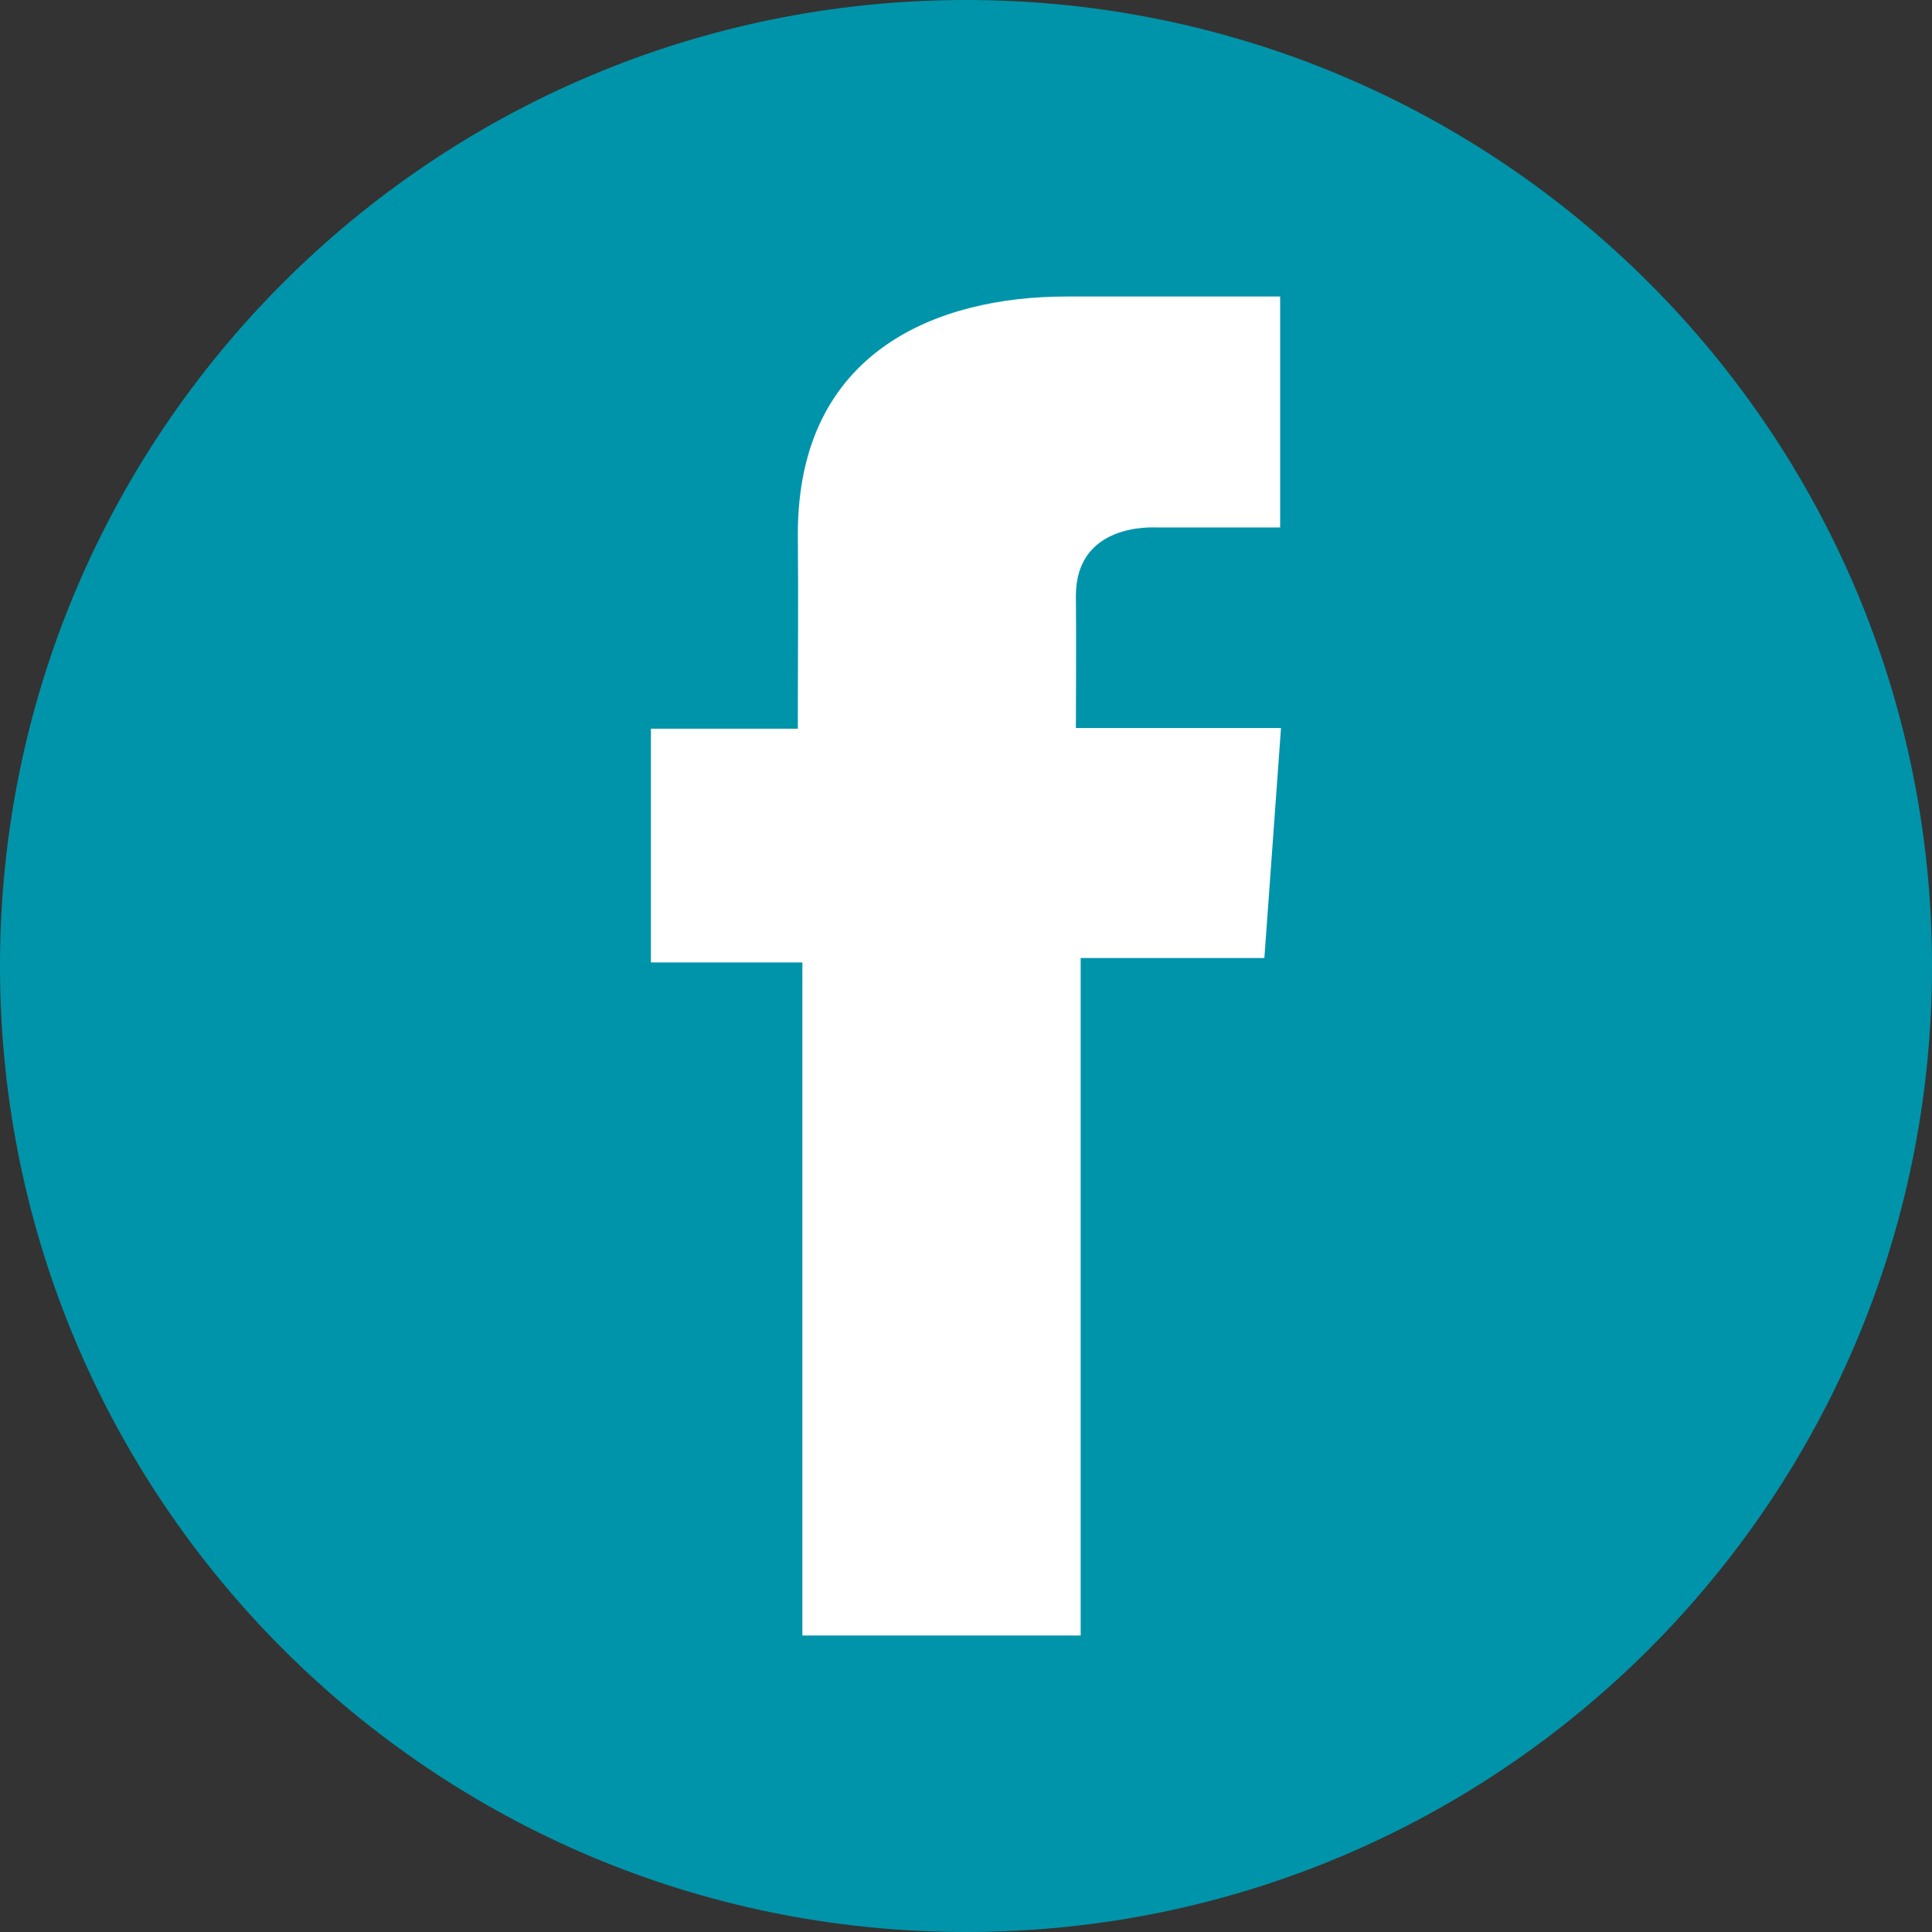
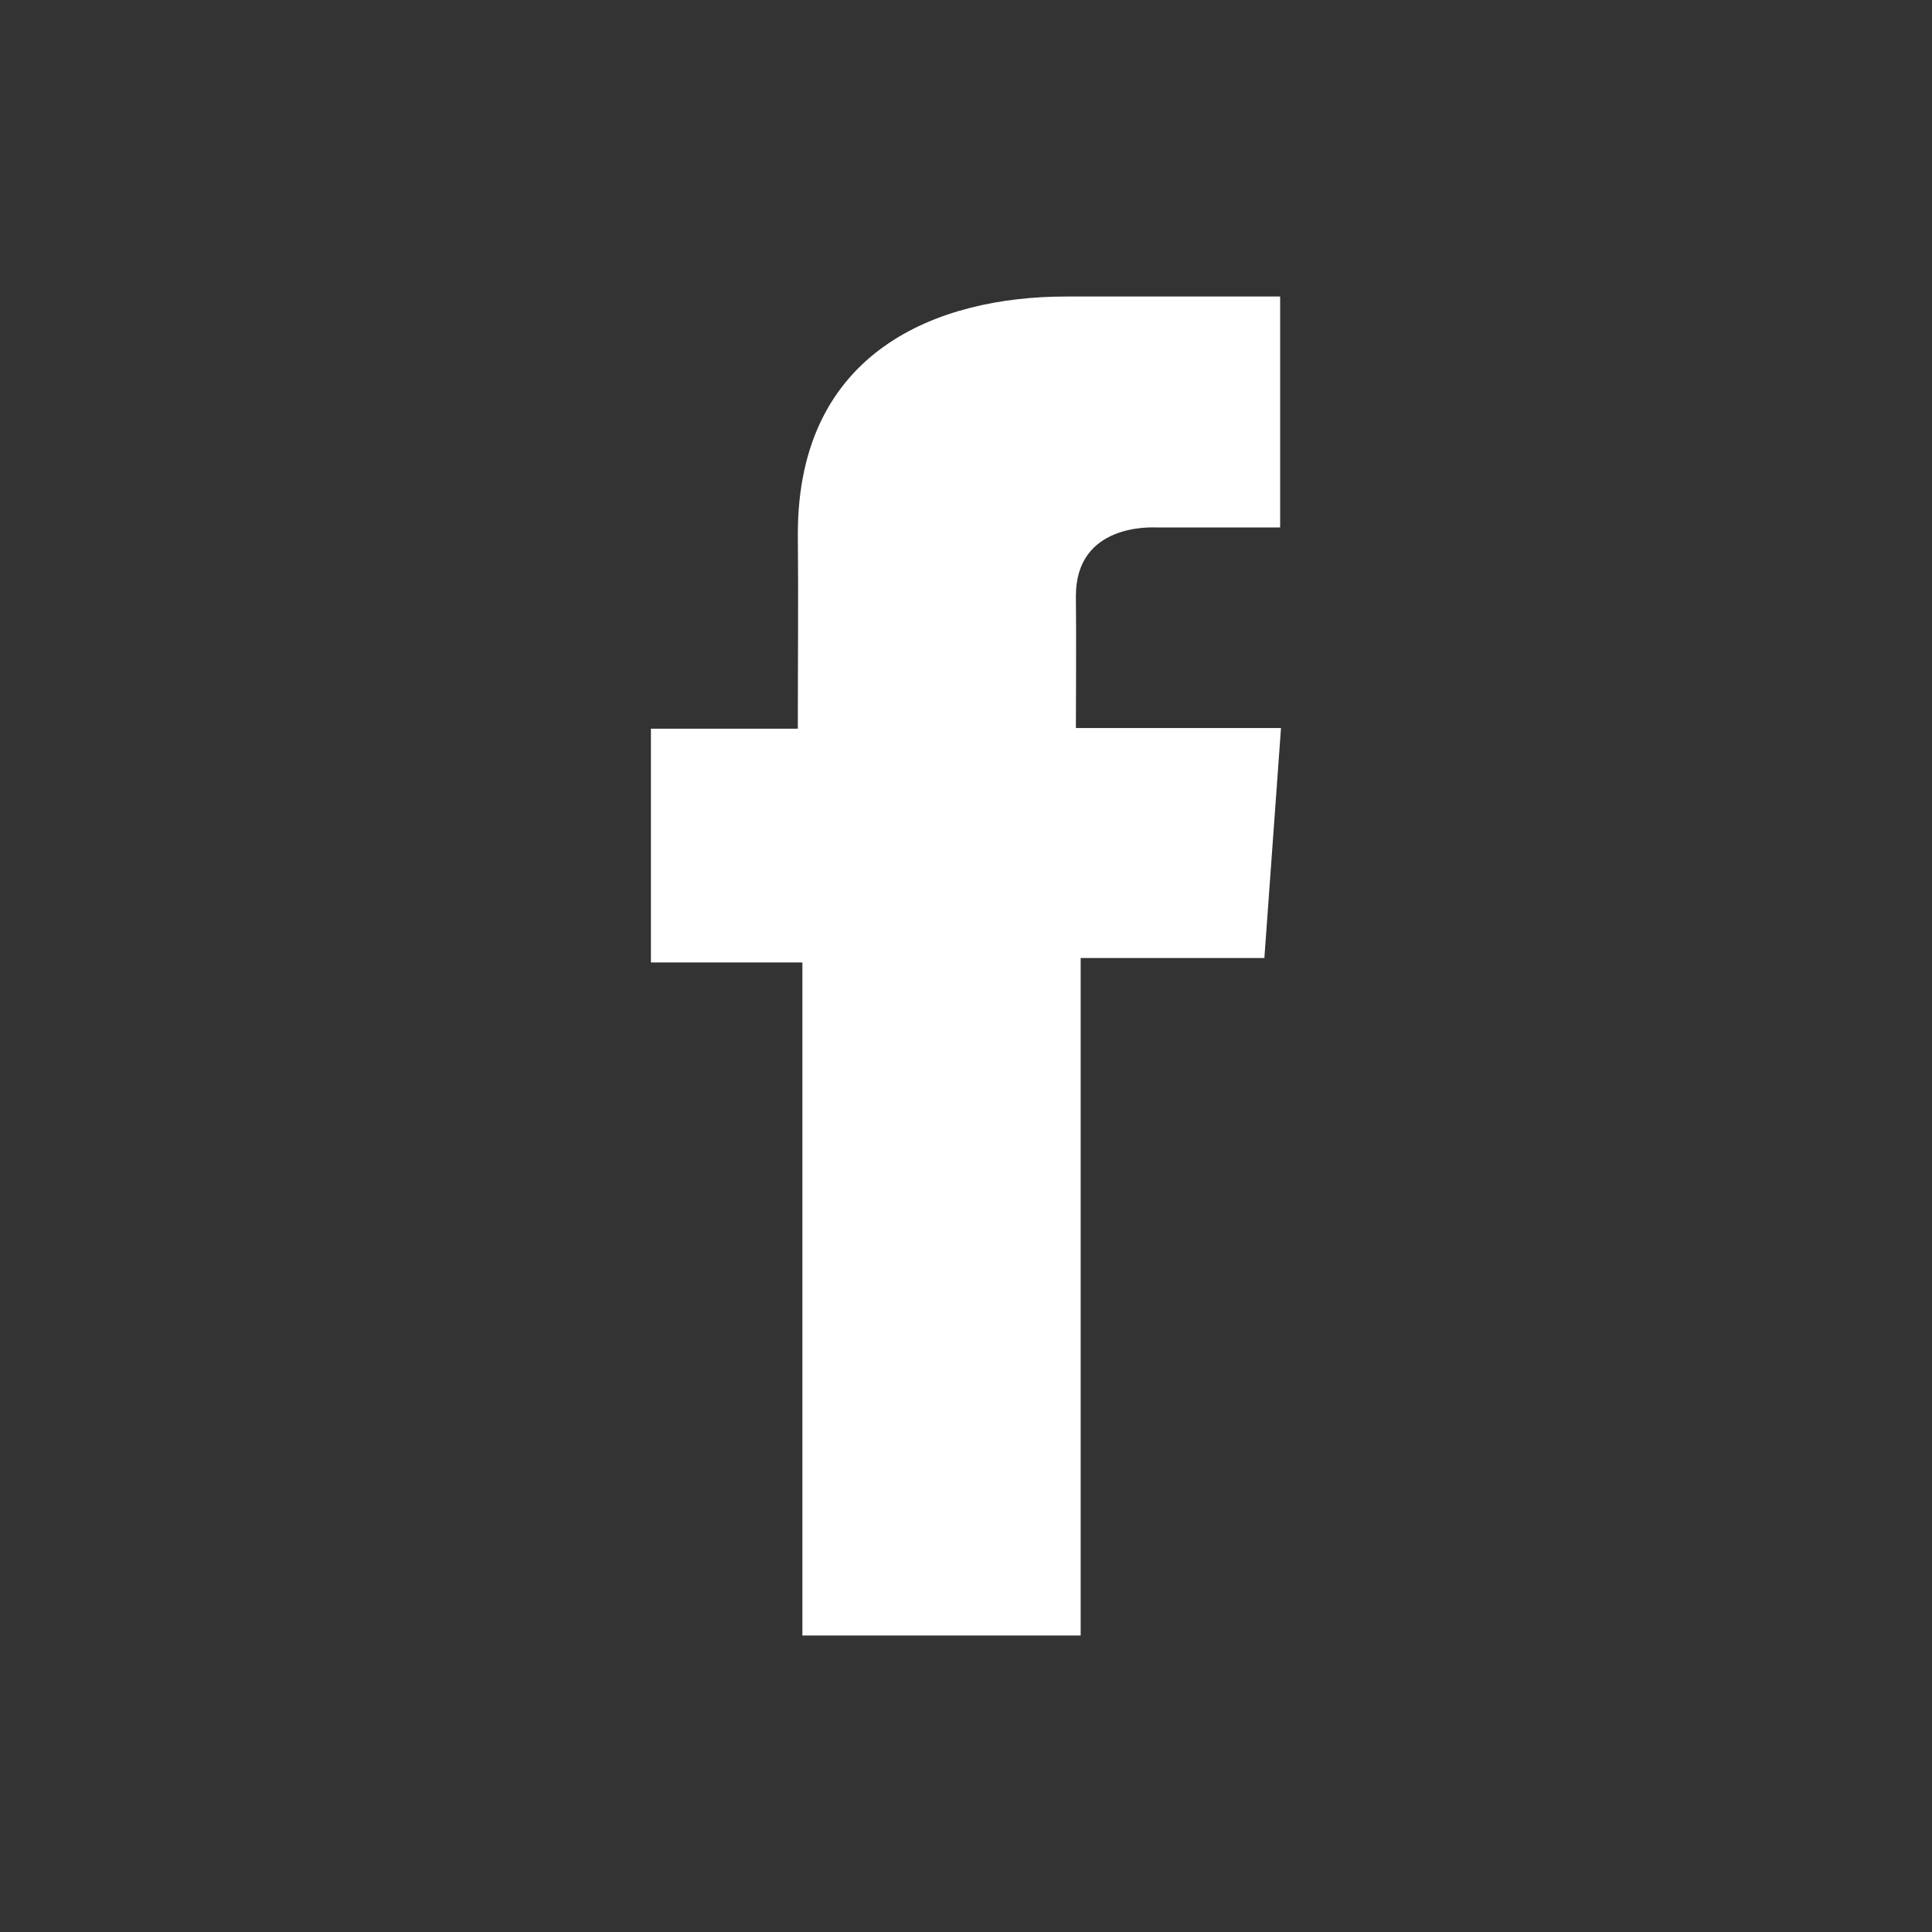
<svg xmlns="http://www.w3.org/2000/svg" width="48" height="48" viewBox="0 0 48 48" fill="none">
  <rect x="0" y="0" width="48" height="48" fill="#333333" stroke="none" />
-   <path d="M24 48C37.255 48 48 37.255 48 24C48 10.745 37.255 0 24 0C10.745 0 0 10.745 0 24C0 37.255 10.745 48 24 48Z" fill="#0094AA" />
  <path d="M31.803 7.367H26.486C23.331 7.367 19.822 8.694 19.822 13.267C19.837 14.861 19.822 16.387 19.822 18.104H16.172V23.912H19.935V40.633H26.849V23.802H31.413L31.826 18.088H26.73C26.73 18.088 26.742 15.546 26.73 14.808C26.73 13.001 28.611 13.104 28.724 13.104C29.619 13.104 31.359 13.107 31.805 13.104V7.367H31.803Z" fill="white" />
</svg>